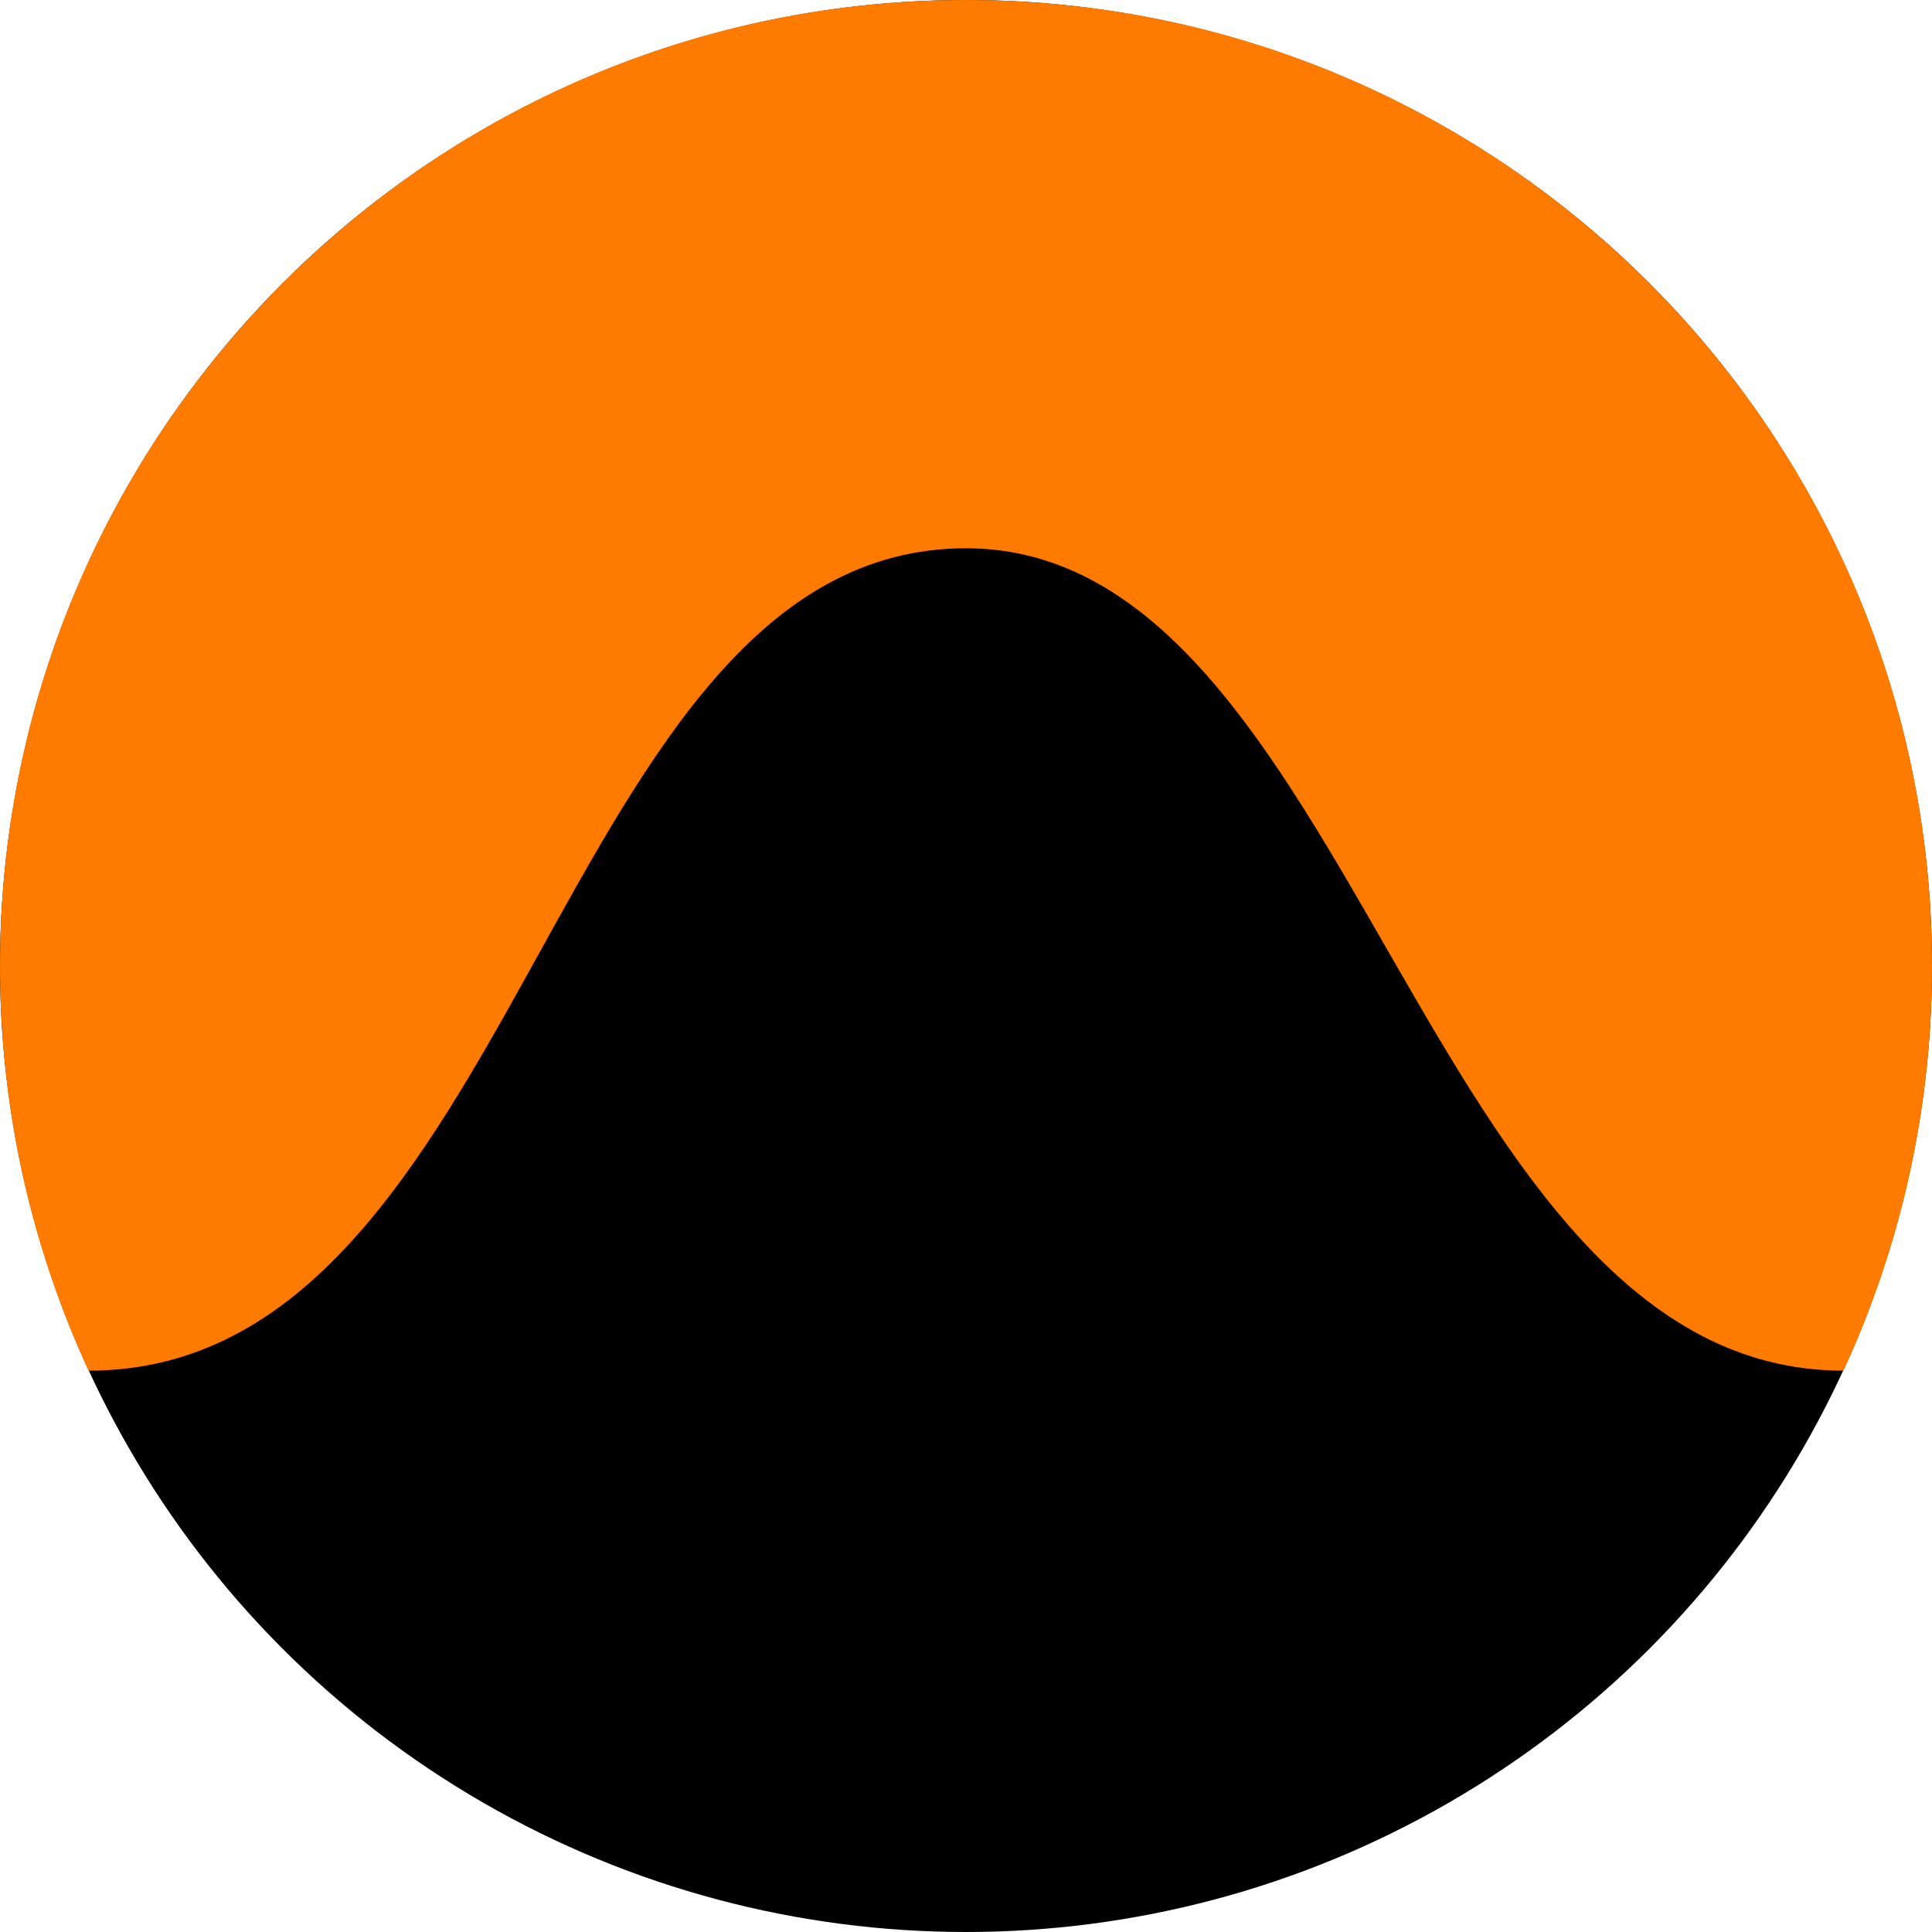
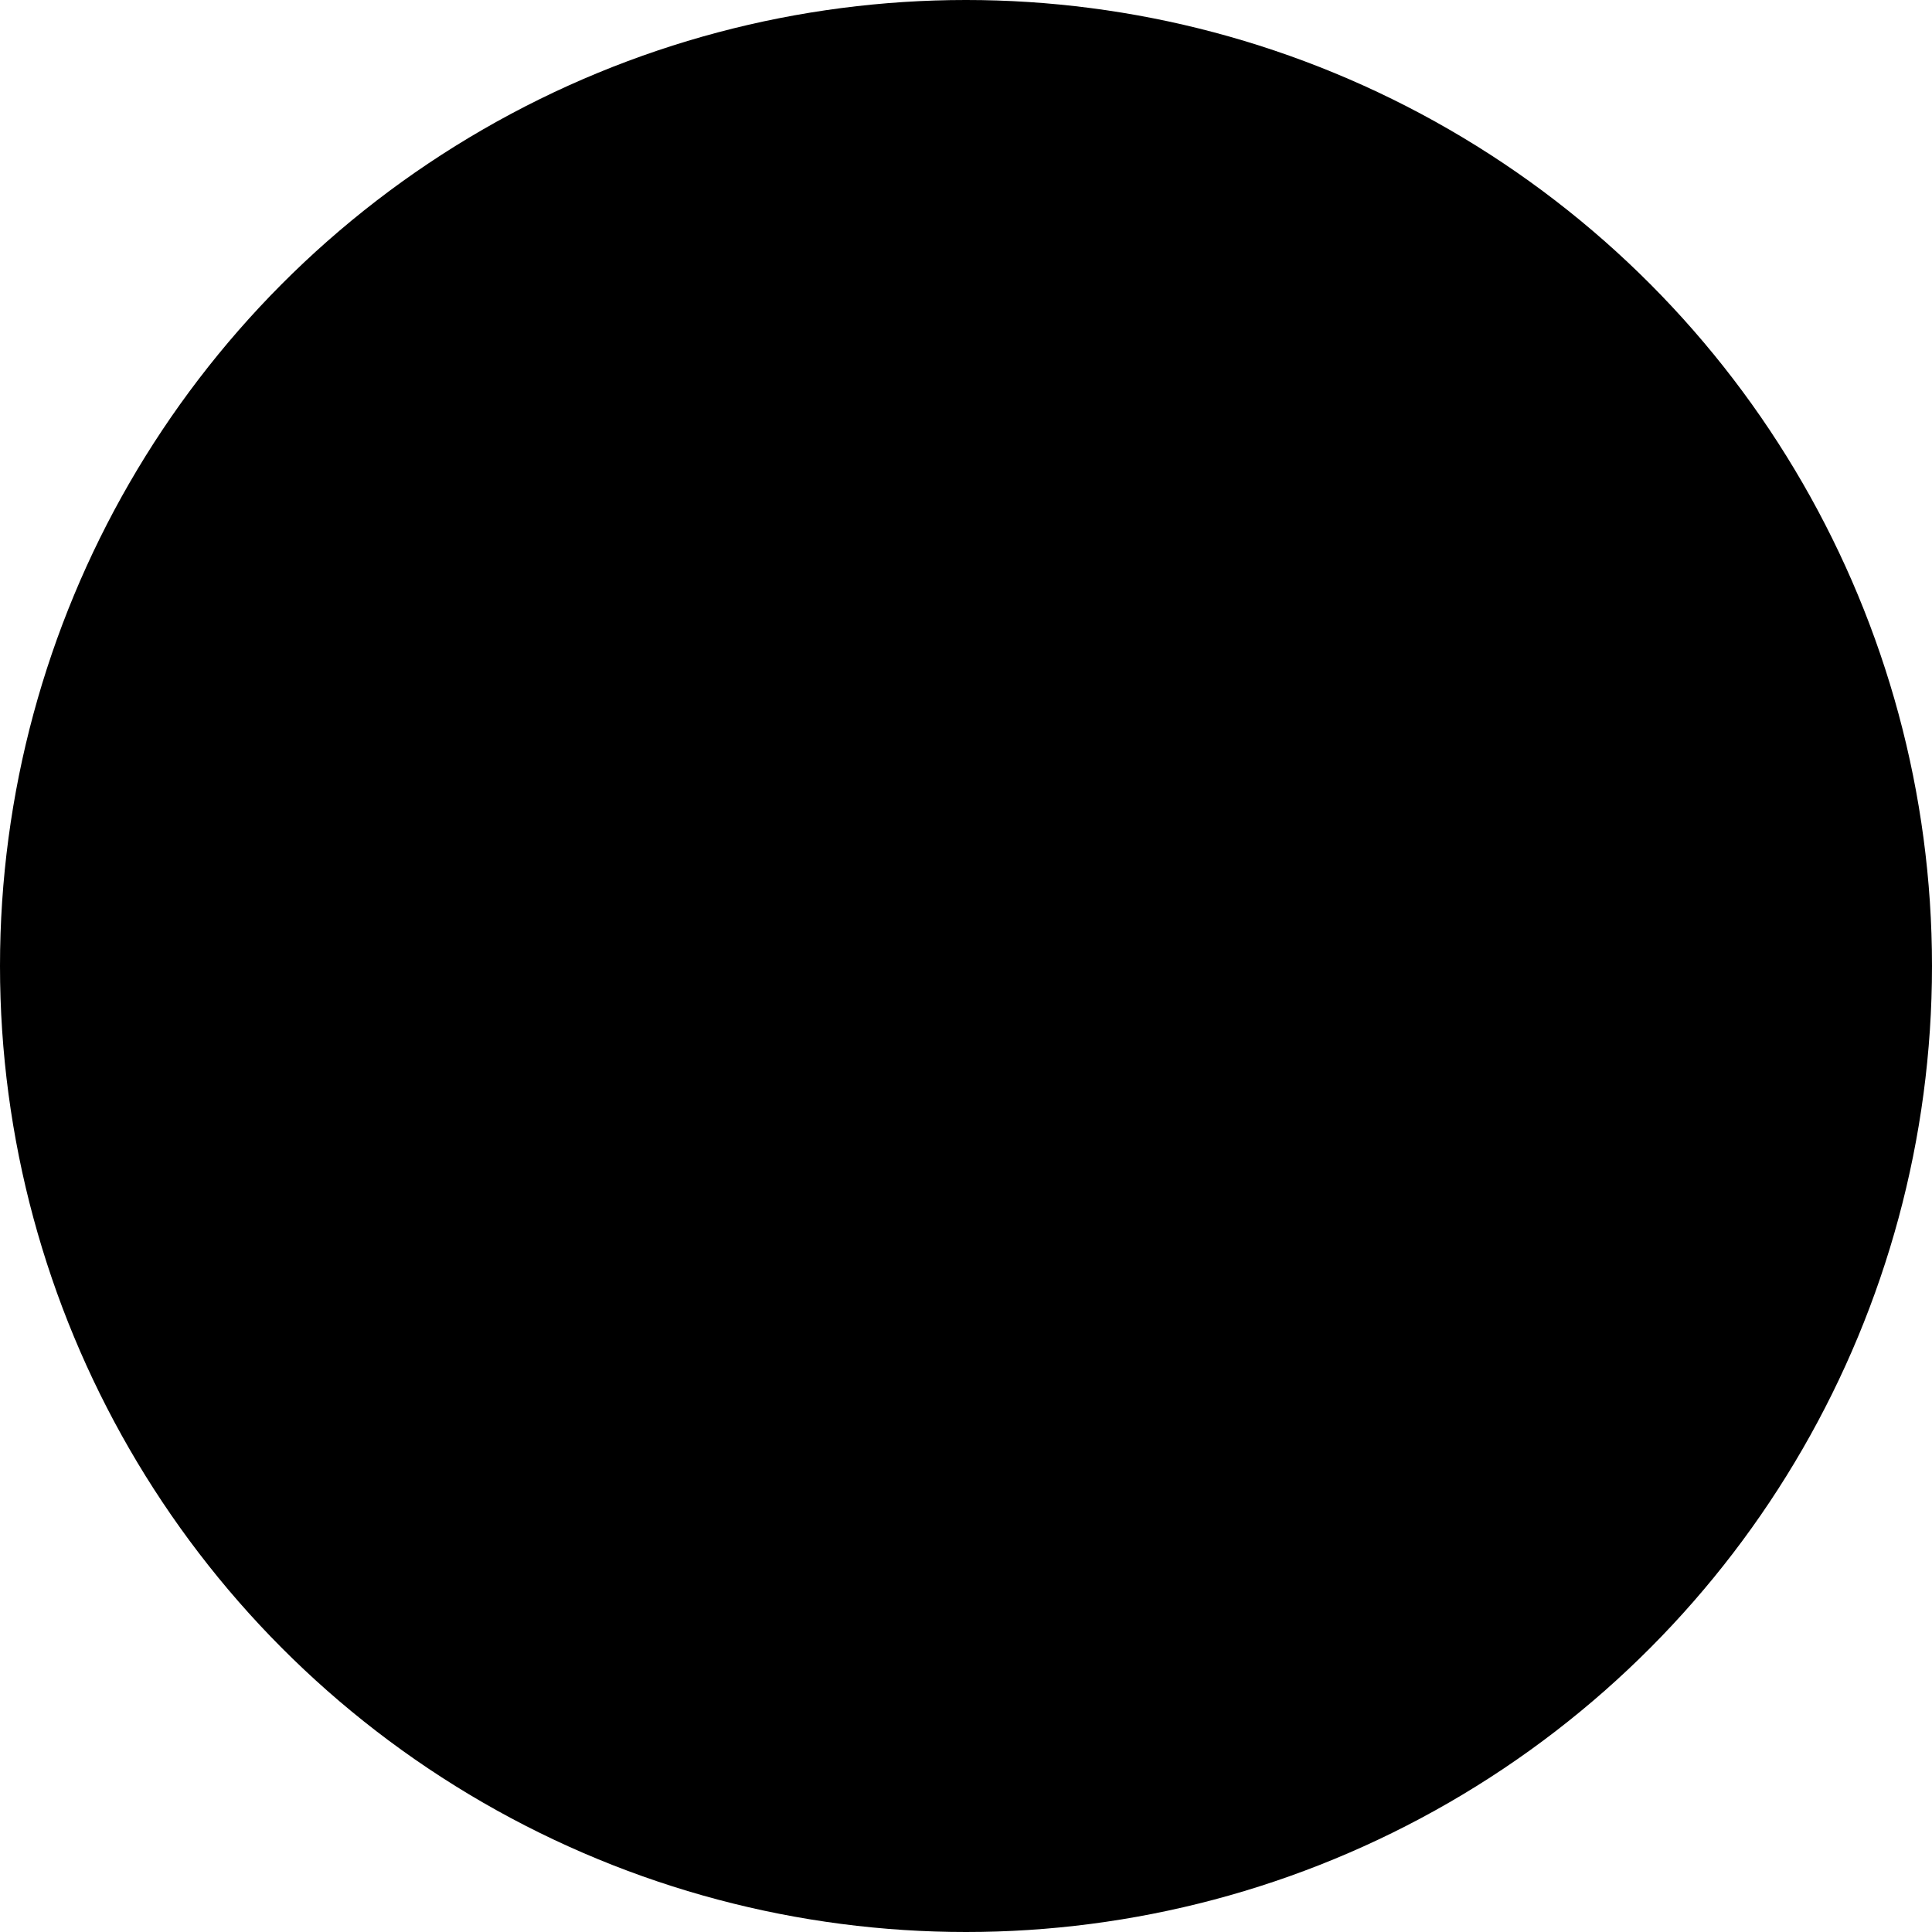
<svg xmlns="http://www.w3.org/2000/svg" width="148" height="148" viewBox="0 0 148 148" fill="none">
  <circle cx="74" cy="74" r="74" fill="black" />
-   <path d="M148 74C148 85.069 145.57 95.571 141.213 105C109 105 103.8 42 74 42C42.5 42 40 105 6.787 105C2.43 95.571 0 85.069 0 74C0 33.131 33.131 0 74 0C114.869 0 148 33.131 148 74Z" fill="#FF7B00" />
</svg>